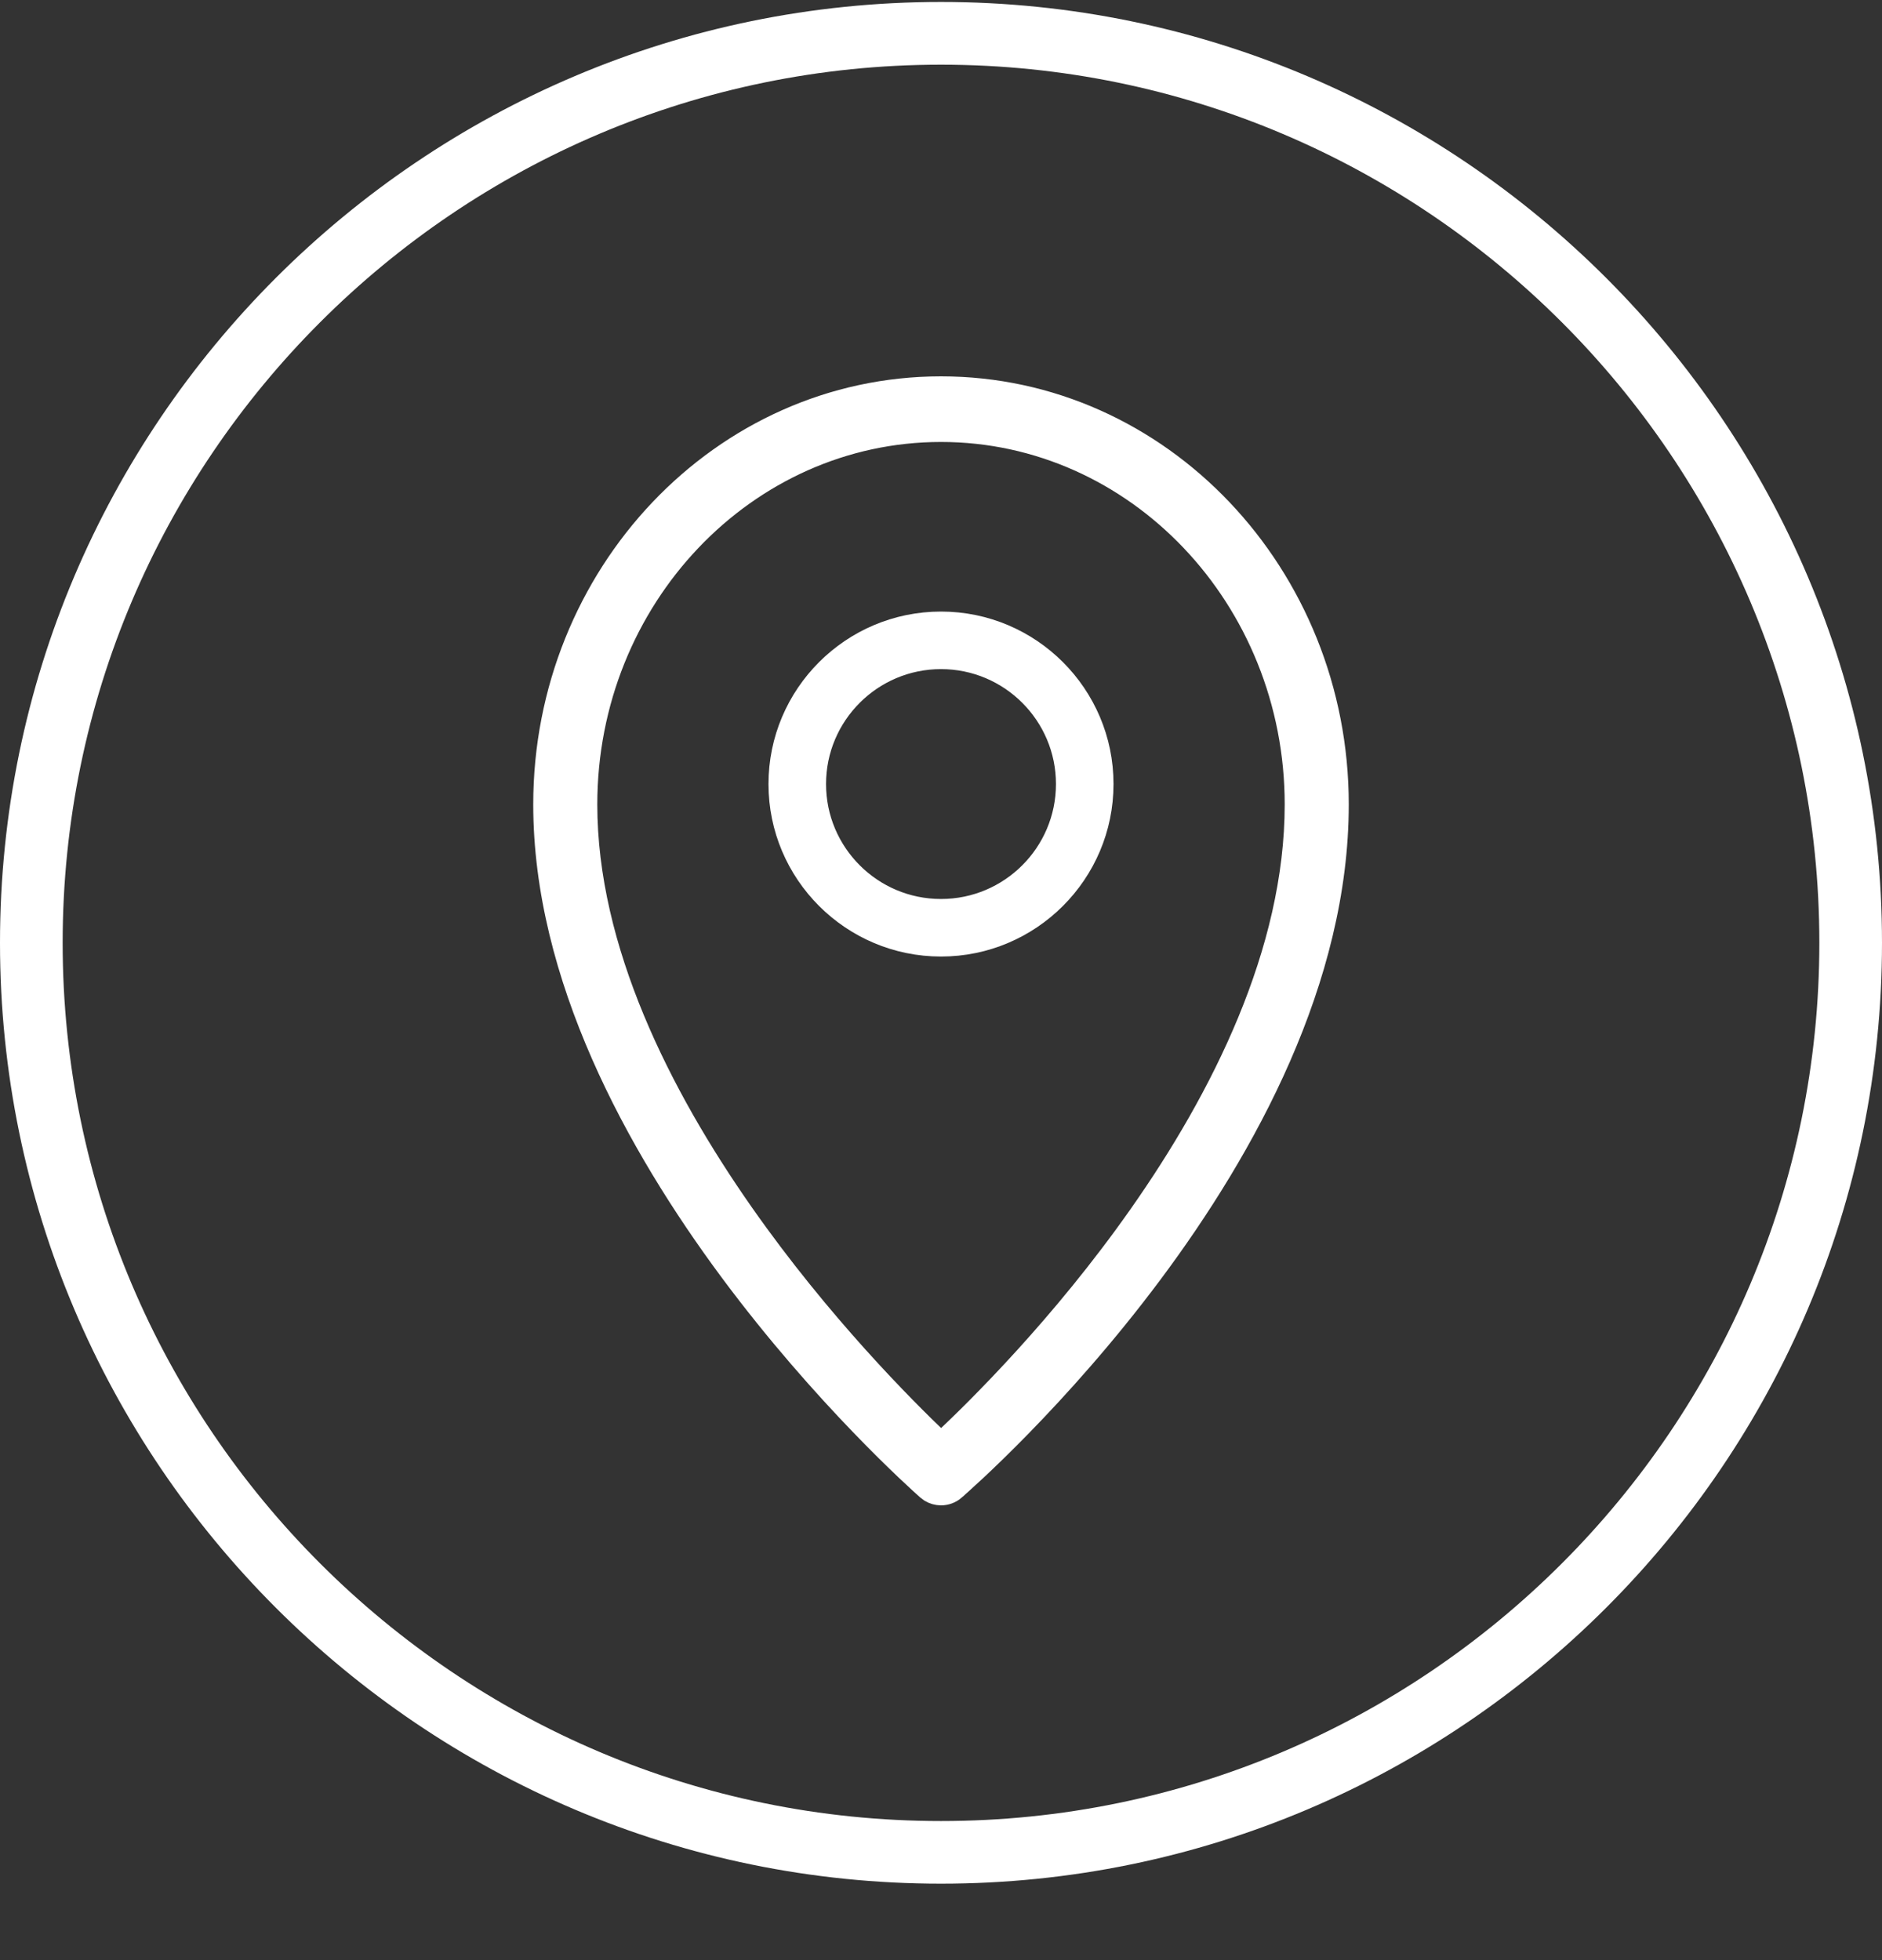
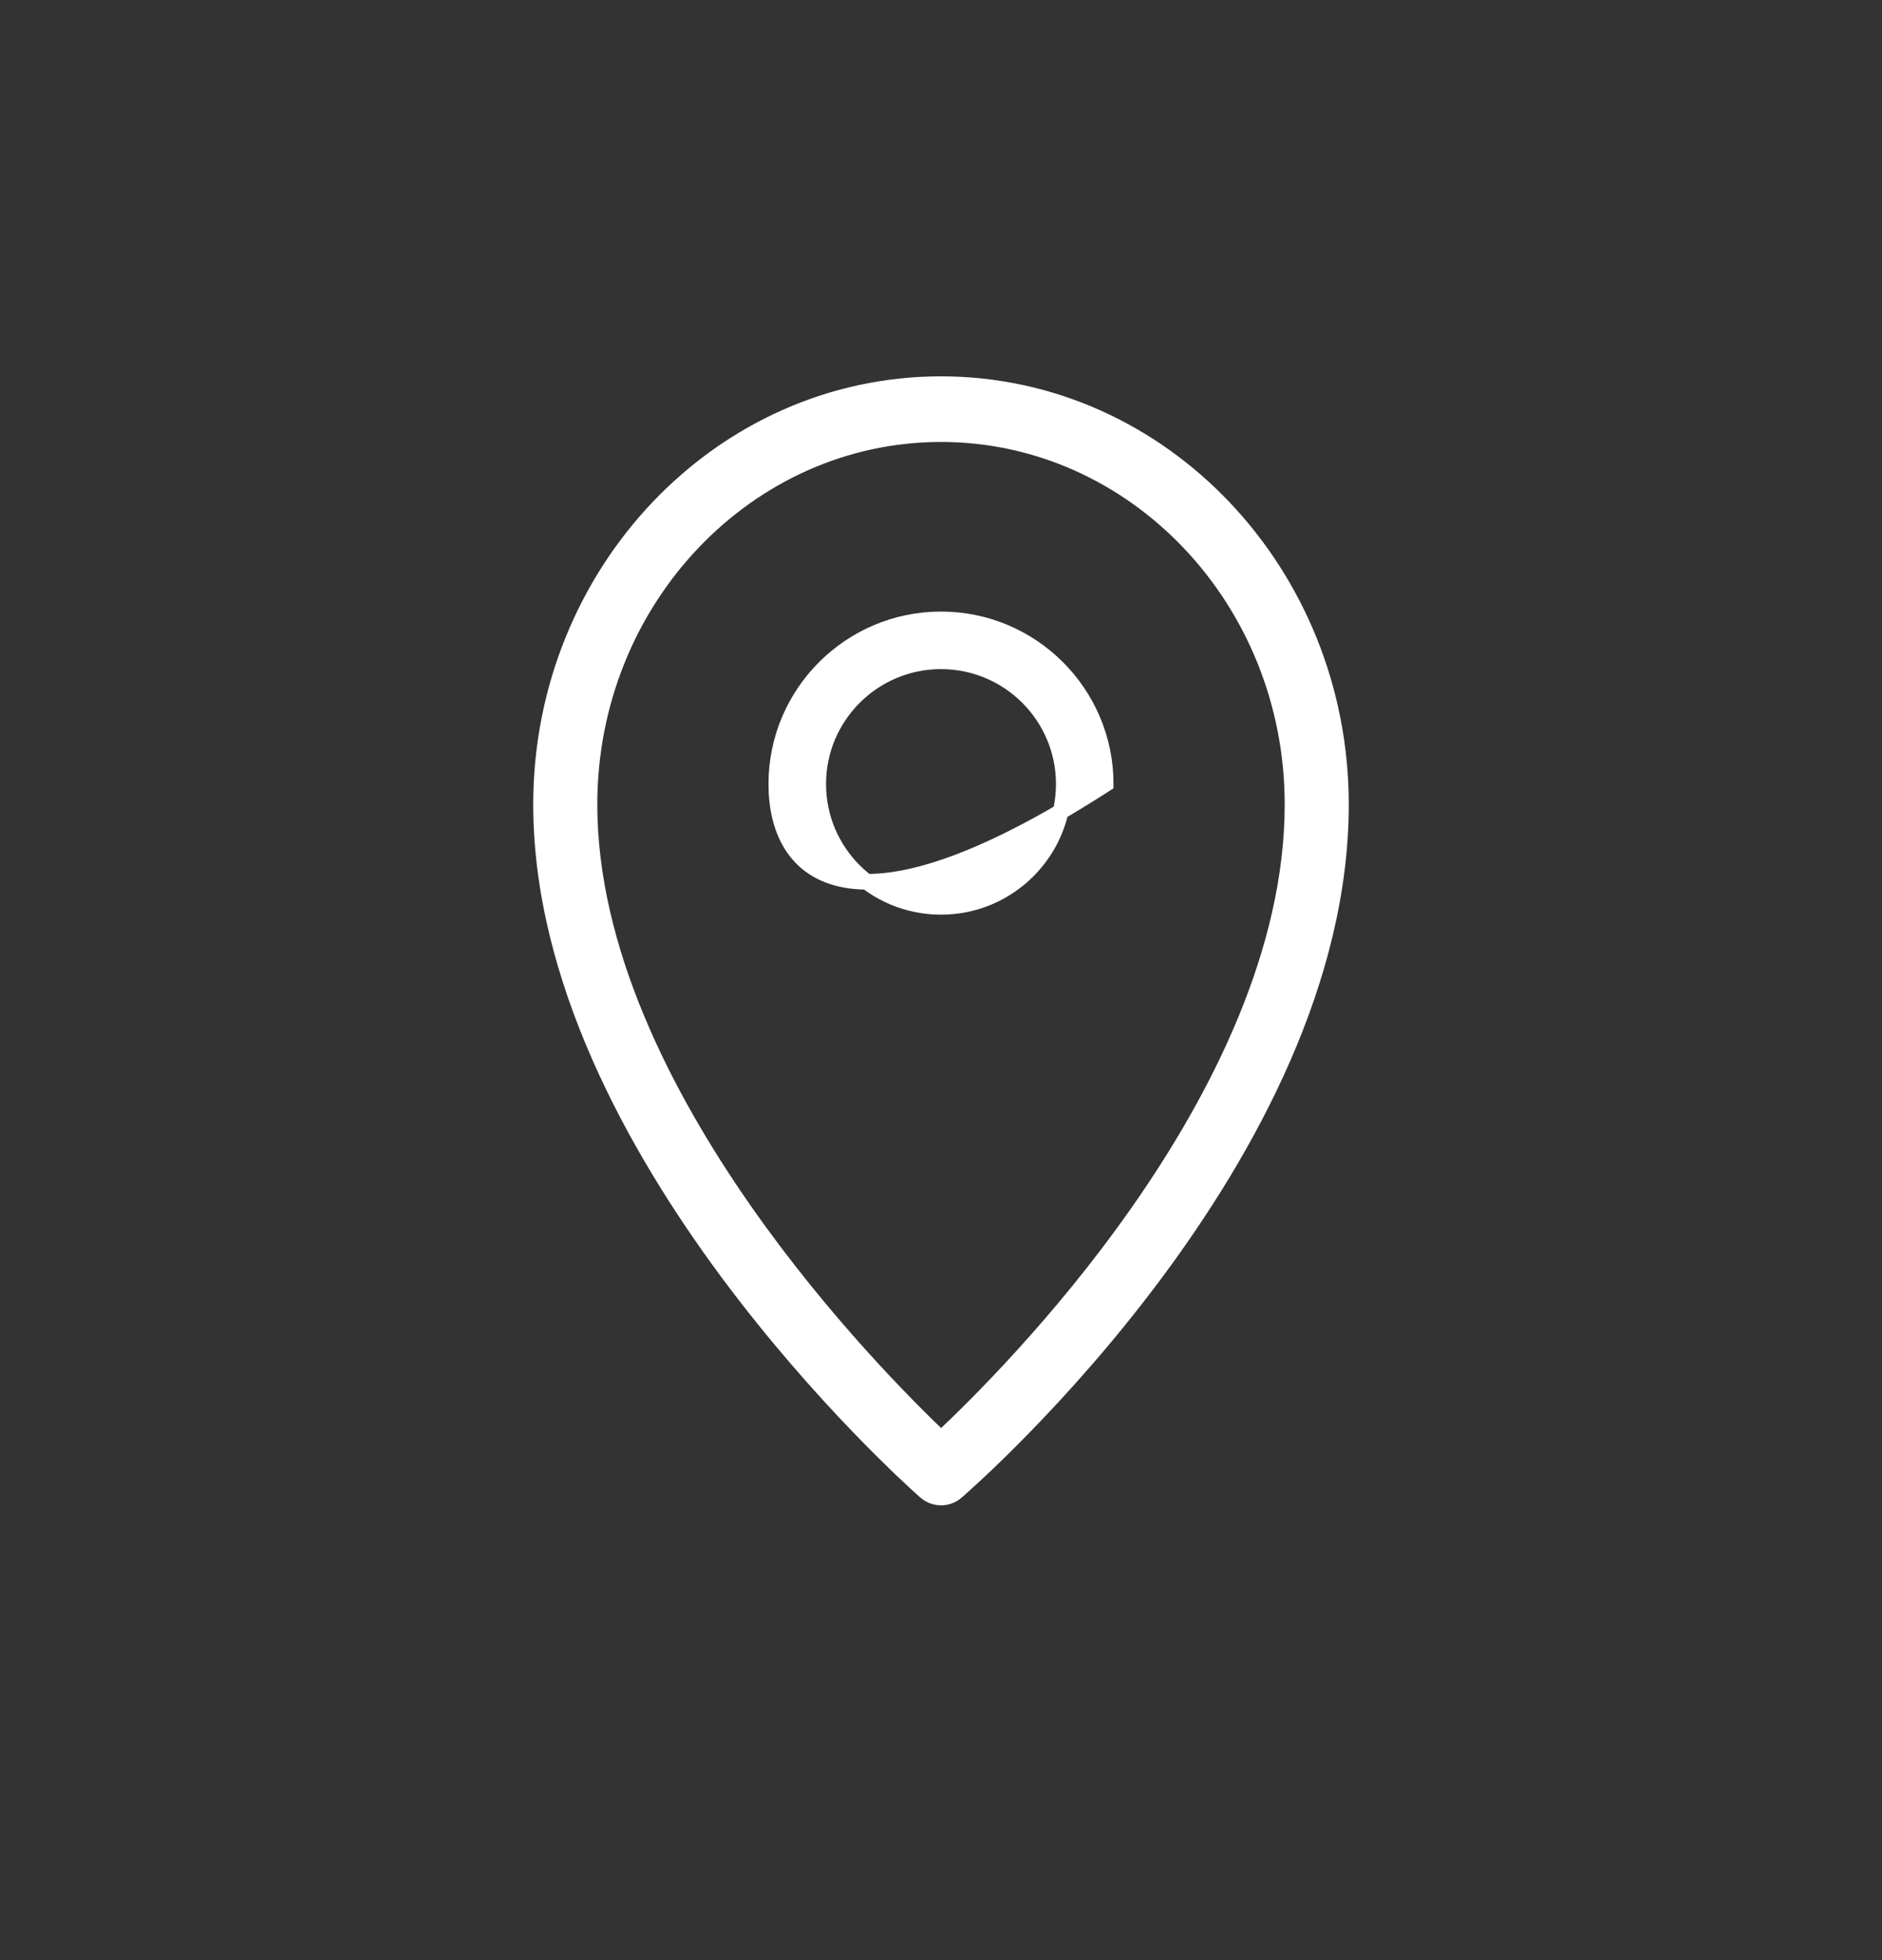
<svg xmlns="http://www.w3.org/2000/svg" width="24" height="25" viewBox="0 0 24 25" fill="none">
  <rect x="0" y="0" width="24" height="25" fill="#333333" stroke="none" />
-   <path d="M12 0.025C5.383 0.025 0 5.408 0 12.025C0 18.643 5.383 24.025 12 24.025C18.617 24.025 24 18.643 24 12.025C24 5.408 18.617 0.025 12 0.025ZM12 23.226C5.824 23.226 0.799 18.201 0.799 12.025C0.799 5.85 5.824 0.825 12 0.825C18.176 0.825 23.201 5.85 23.201 12.025C23.201 18.201 18.176 23.226 12 23.226Z" fill="white" />
  <g clip-path="url(#clip0_1127_11978)">
    <path d="M12 4.9C14.817 4.9 17.1 7.31 17.1 10.26C17.1 12.502 15.917 14.654 14.721 16.258C13.524 17.863 12.302 18.935 12.198 19.025V19.026C12.143 19.074 12.072 19.1 11.998 19.1C11.943 19.099 11.89 19.084 11.844 19.056L11.8 19.023C11.698 18.933 10.476 17.842 9.278 16.227C8.083 14.614 6.9 12.464 6.9 10.26C6.9 7.31 9.183 4.9 12 4.9ZM12 5.537C9.533 5.537 7.517 7.651 7.517 10.26C7.517 12.1 8.457 13.957 9.503 15.452C10.49 16.862 11.564 17.936 12.001 18.352C12.438 17.942 13.513 16.883 14.499 15.479C15.544 13.992 16.483 12.132 16.483 10.26C16.483 7.651 14.467 5.537 12 5.537Z" fill="white" stroke="white" stroke-width="0.2" />
-     <path d="M12 7.9C13.158 7.9 14.1 8.842 14.1 10C14.1 11.158 13.158 12.1 12 12.1C10.842 12.1 9.9 11.158 9.9 10C9.9 8.842 10.842 7.9 12 7.9ZM12 8.434C11.136 8.434 10.434 9.136 10.434 10C10.434 10.864 11.136 11.566 12 11.566C12.864 11.566 13.566 10.864 13.566 10C13.566 9.136 12.864 8.434 12 8.434Z" fill="white" stroke="white" stroke-width="0.2" />
+     <path d="M12 7.9C13.158 7.9 14.1 8.842 14.1 10C10.842 12.1 9.9 11.158 9.9 10C9.9 8.842 10.842 7.9 12 7.9ZM12 8.434C11.136 8.434 10.434 9.136 10.434 10C10.434 10.864 11.136 11.566 12 11.566C12.864 11.566 13.566 10.864 13.566 10C13.566 9.136 12.864 8.434 12 8.434Z" fill="white" stroke="white" stroke-width="0.2" />
  </g>
  <defs>
    <clipPath id="clip0_1127_11978">
      <rect width="12" height="16" fill="white" transform="translate(6 4.025)" />
    </clipPath>
  </defs>
</svg>